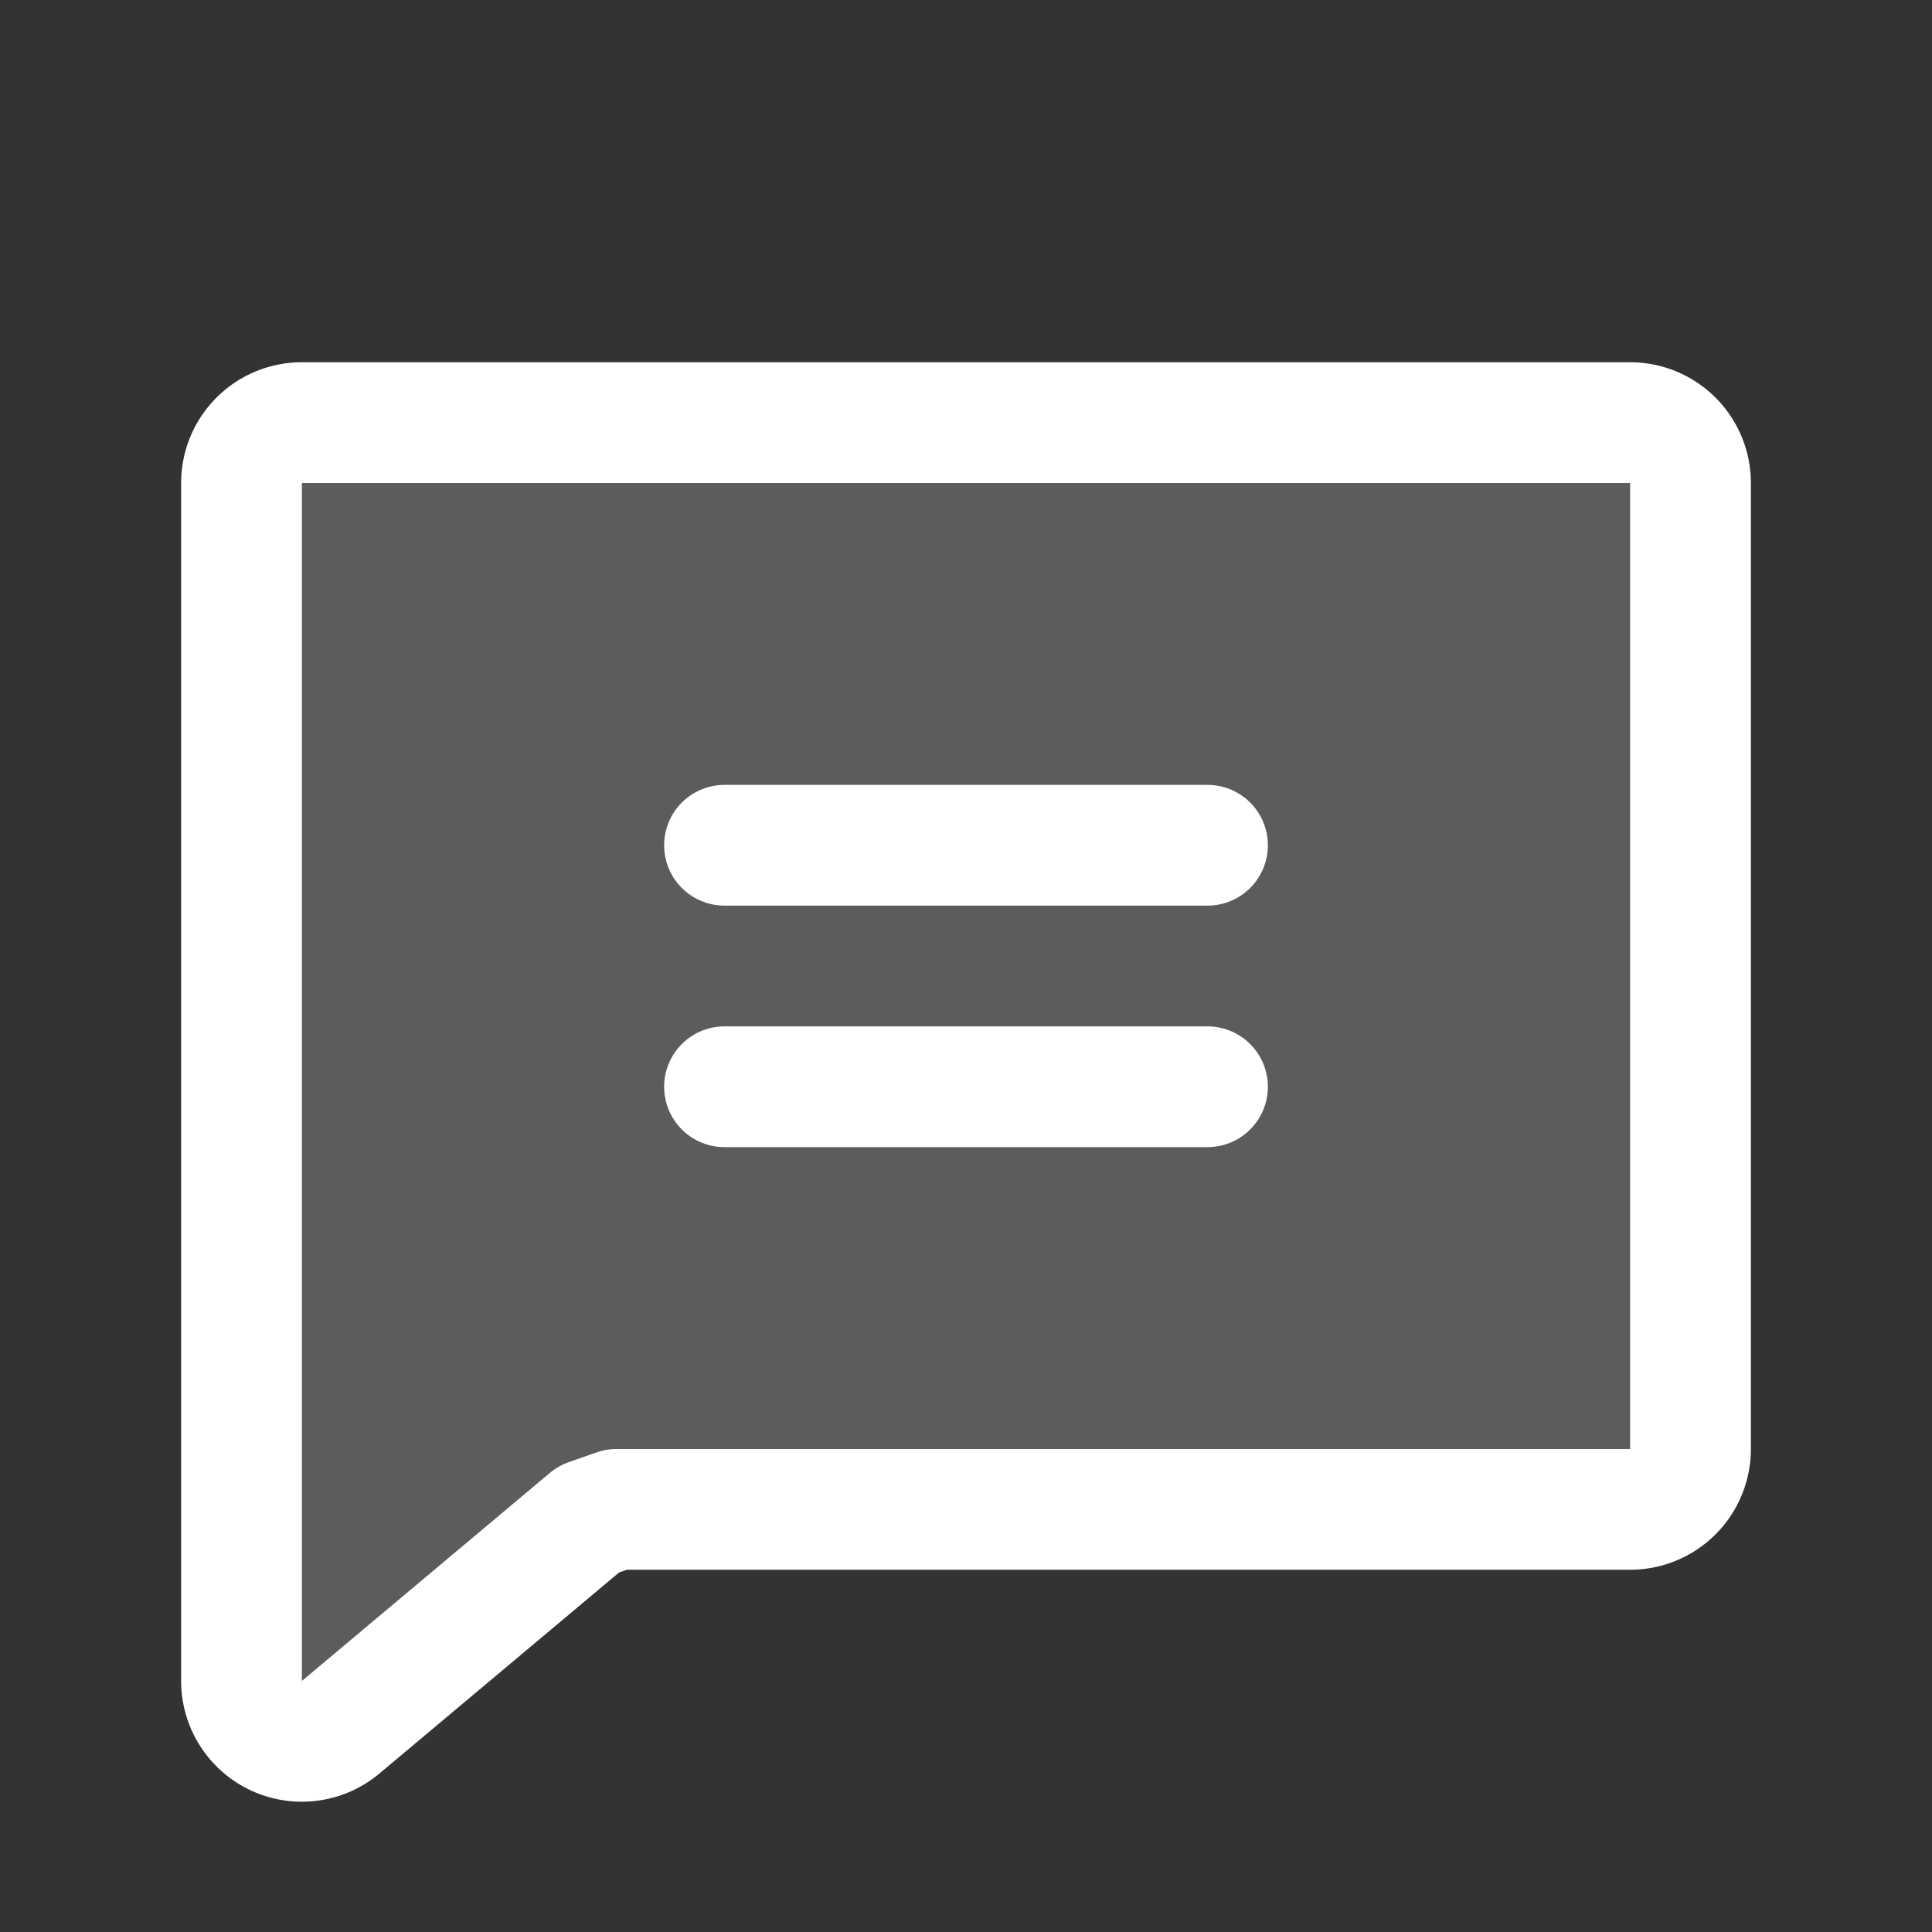
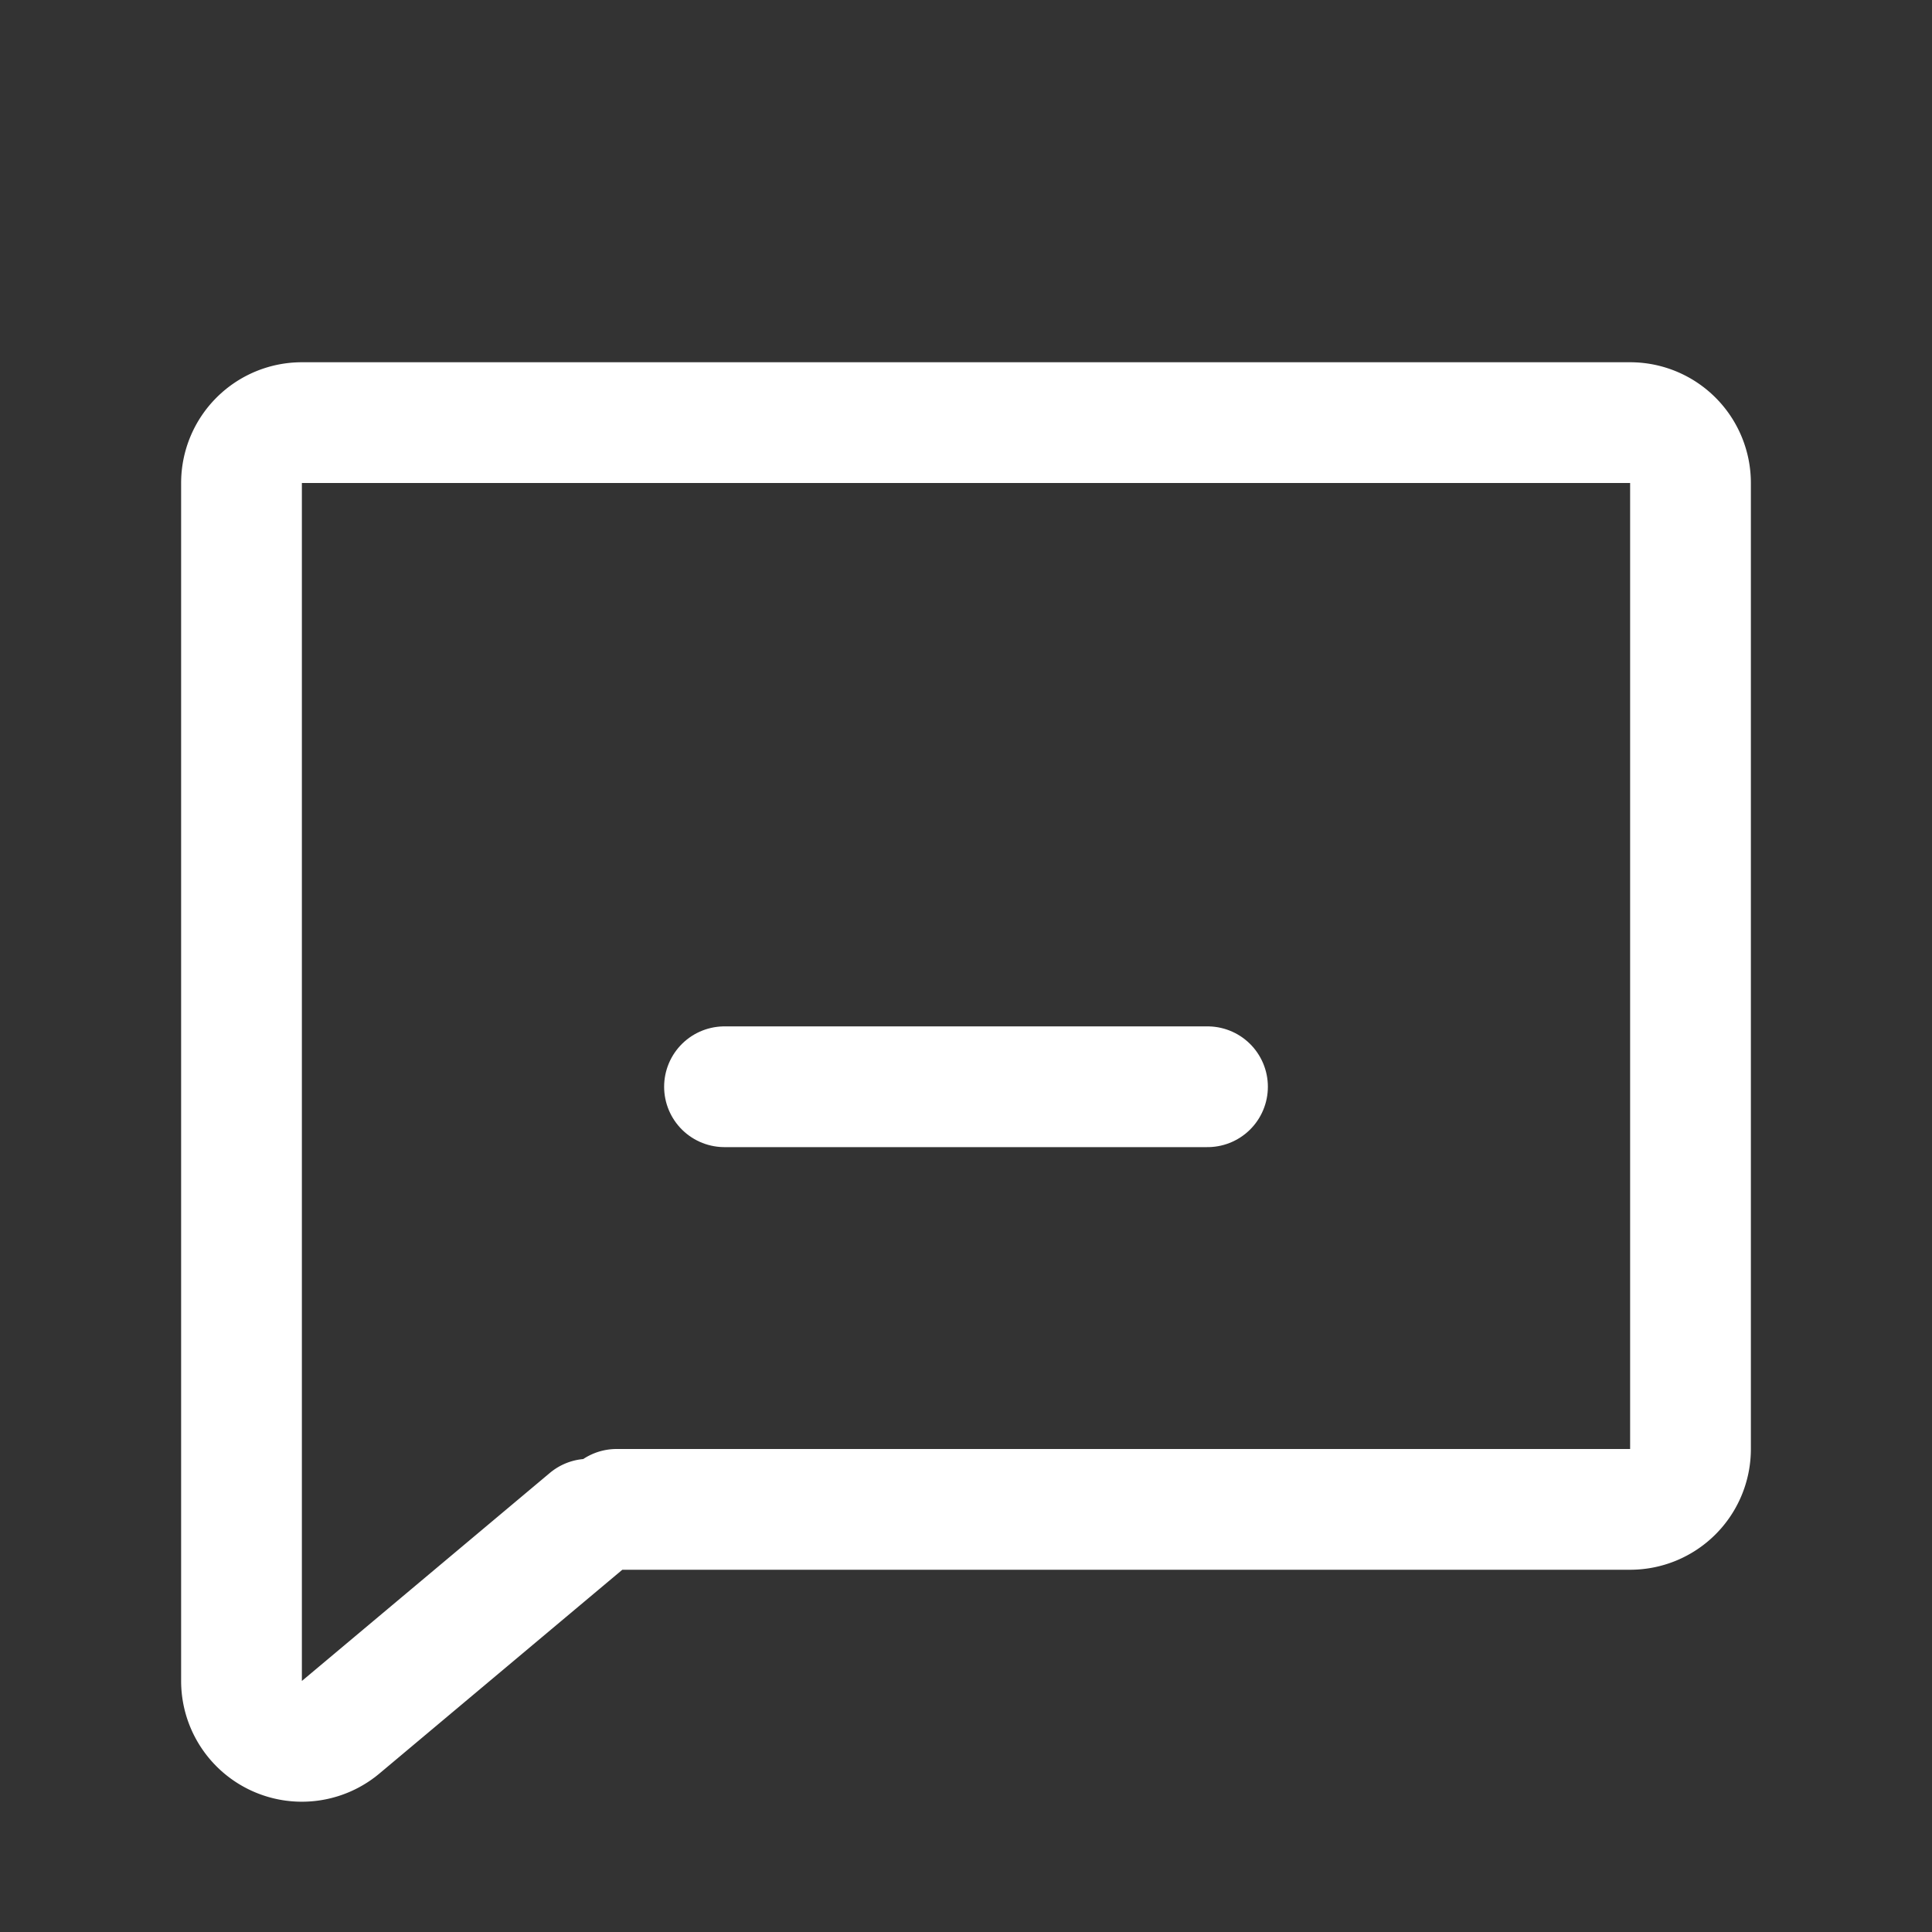
<svg xmlns="http://www.w3.org/2000/svg" width="192" height="192" fill="#ffffff" viewBox="0 0 256 256">
  <rect x="0" y="0" width="256" height="256" fill="#333333" stroke="none" />
-   <rect width="256" height="256" fill="none" />
-   <path d="M78,201.3,45.1,228.9A8,8,0,0,1,32,222.8V64a8,8,0,0,1,8-8H216a8,8,0,0,1,8,8V192a8,8,0,0,1-8,8H81.7Z" opacity="0.2" />
-   <path d="M78,201.3,45.1,228.9A8,8,0,0,1,32,222.8V64a8,8,0,0,1,8-8H216a8,8,0,0,1,8,8V192a8,8,0,0,1-8,8H81.7Z" fill="none" stroke="#ffffff" stroke-linecap="round" stroke-linejoin="round" stroke-width="16" />
-   <line x1="96" y1="112" x2="160" y2="112" fill="none" stroke="#ffffff" stroke-linecap="round" stroke-linejoin="round" stroke-width="16" />
+   <path d="M78,201.3,45.1,228.9A8,8,0,0,1,32,222.8V64a8,8,0,0,1,8-8H216a8,8,0,0,1,8,8V192a8,8,0,0,1-8,8H81.7" fill="none" stroke="#ffffff" stroke-linecap="round" stroke-linejoin="round" stroke-width="16" />
  <line x1="96" y1="144" x2="160" y2="144" fill="none" stroke="#ffffff" stroke-linecap="round" stroke-linejoin="round" stroke-width="16" />
</svg>